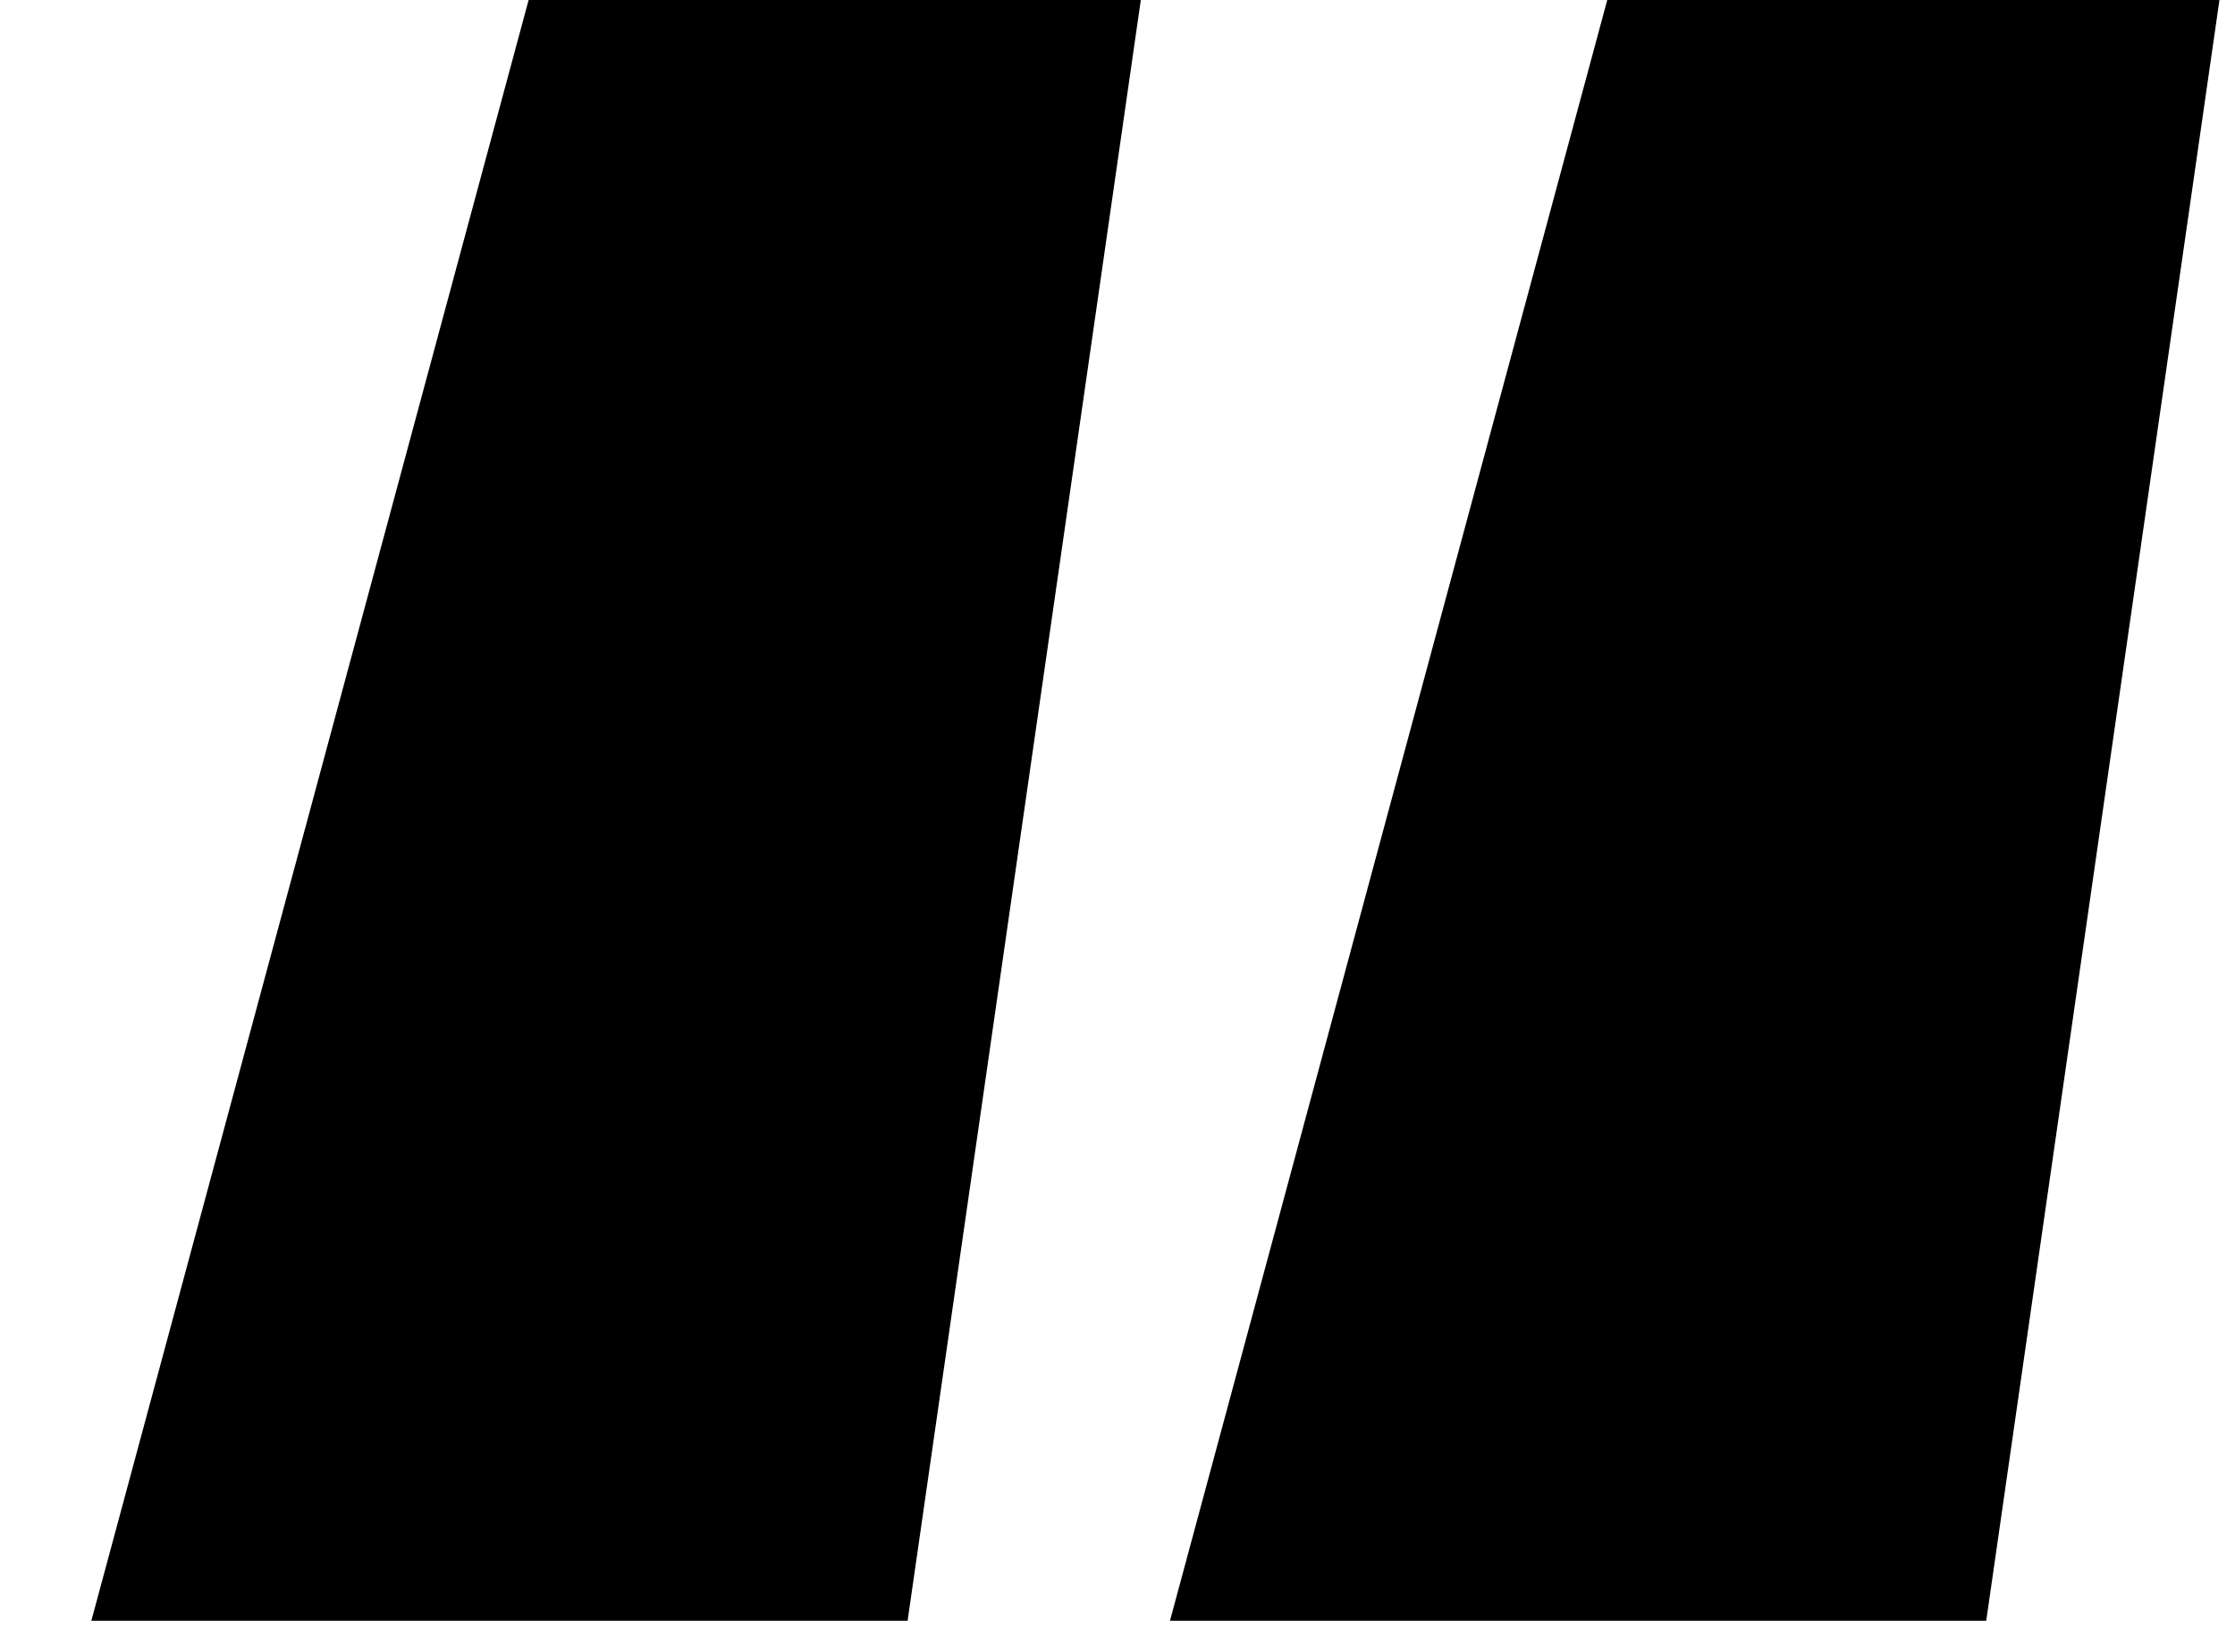
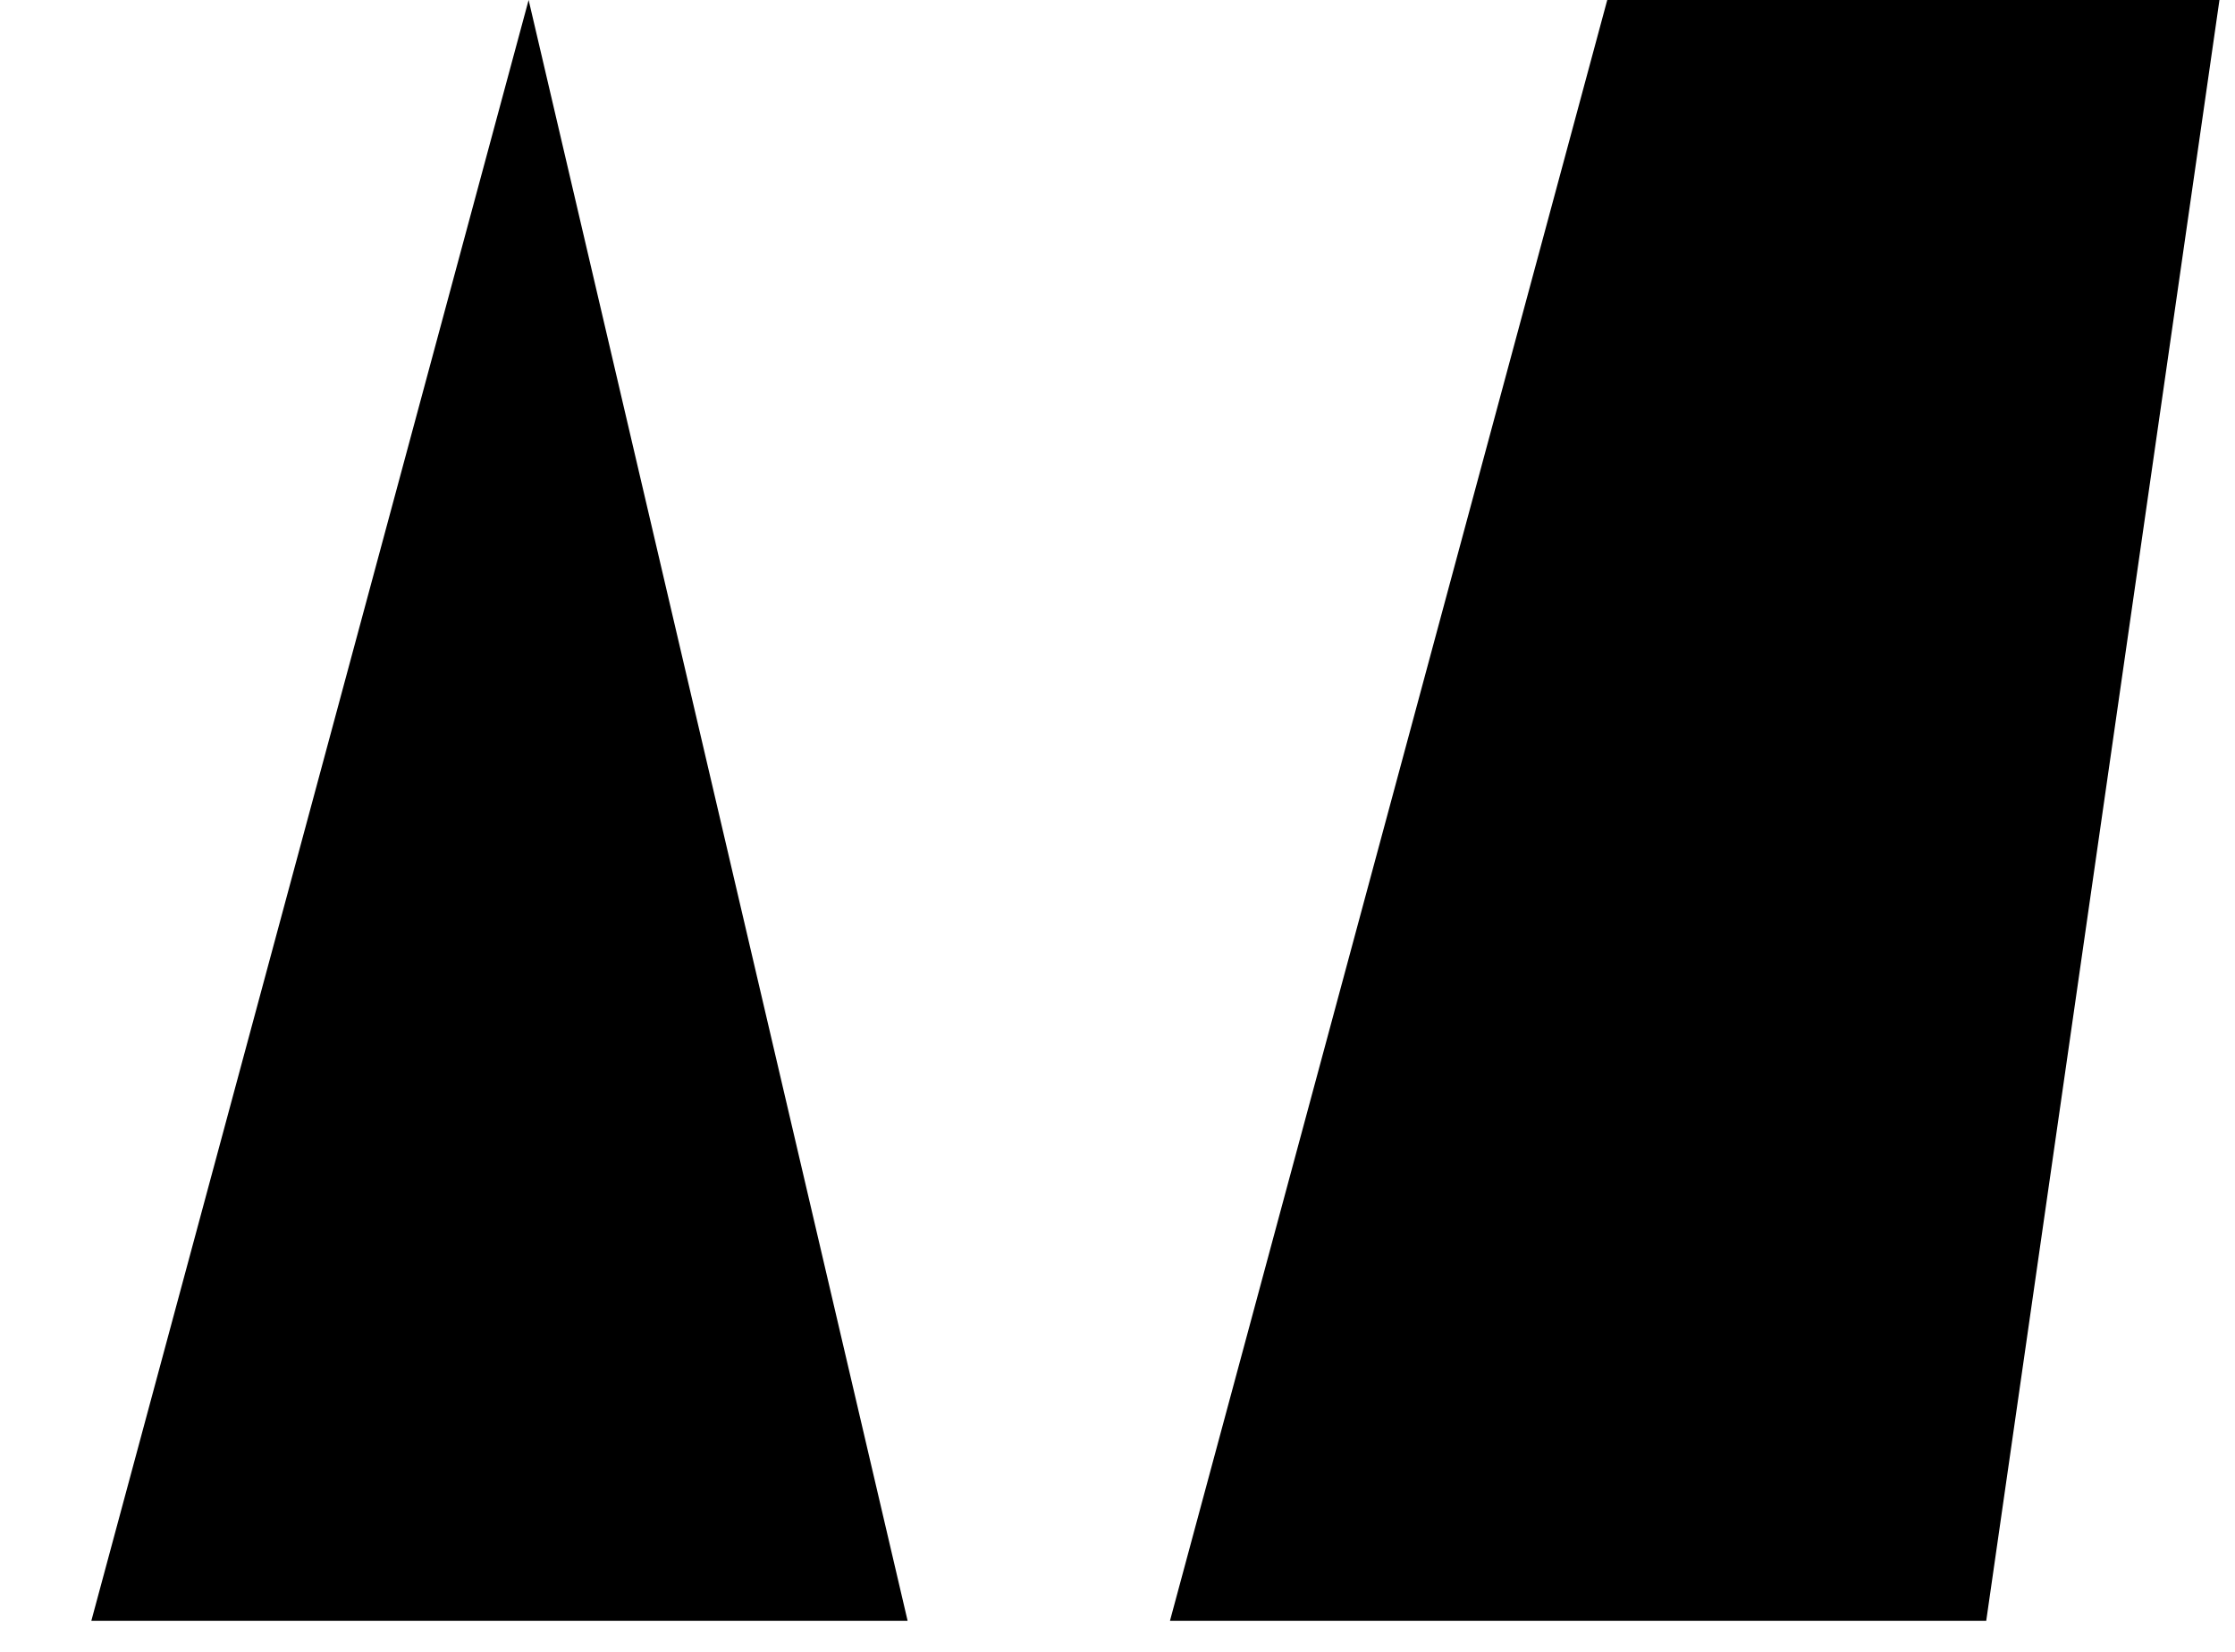
<svg xmlns="http://www.w3.org/2000/svg" width="23" height="17" viewBox="0 0 23 17" fill="none">
-   <path d="M0.94 16.68L5.44 -2.86102e-06H11.74L9.34 16.68H0.94ZM12.04 16.68L16.54 -2.86102e-06H22.84L20.44 16.68H12.04Z" fill="black" />
+   <path d="M0.94 16.68L5.44 -2.86102e-06L9.34 16.68H0.94ZM12.04 16.68L16.54 -2.86102e-06H22.84L20.44 16.68H12.04Z" fill="black" />
</svg>